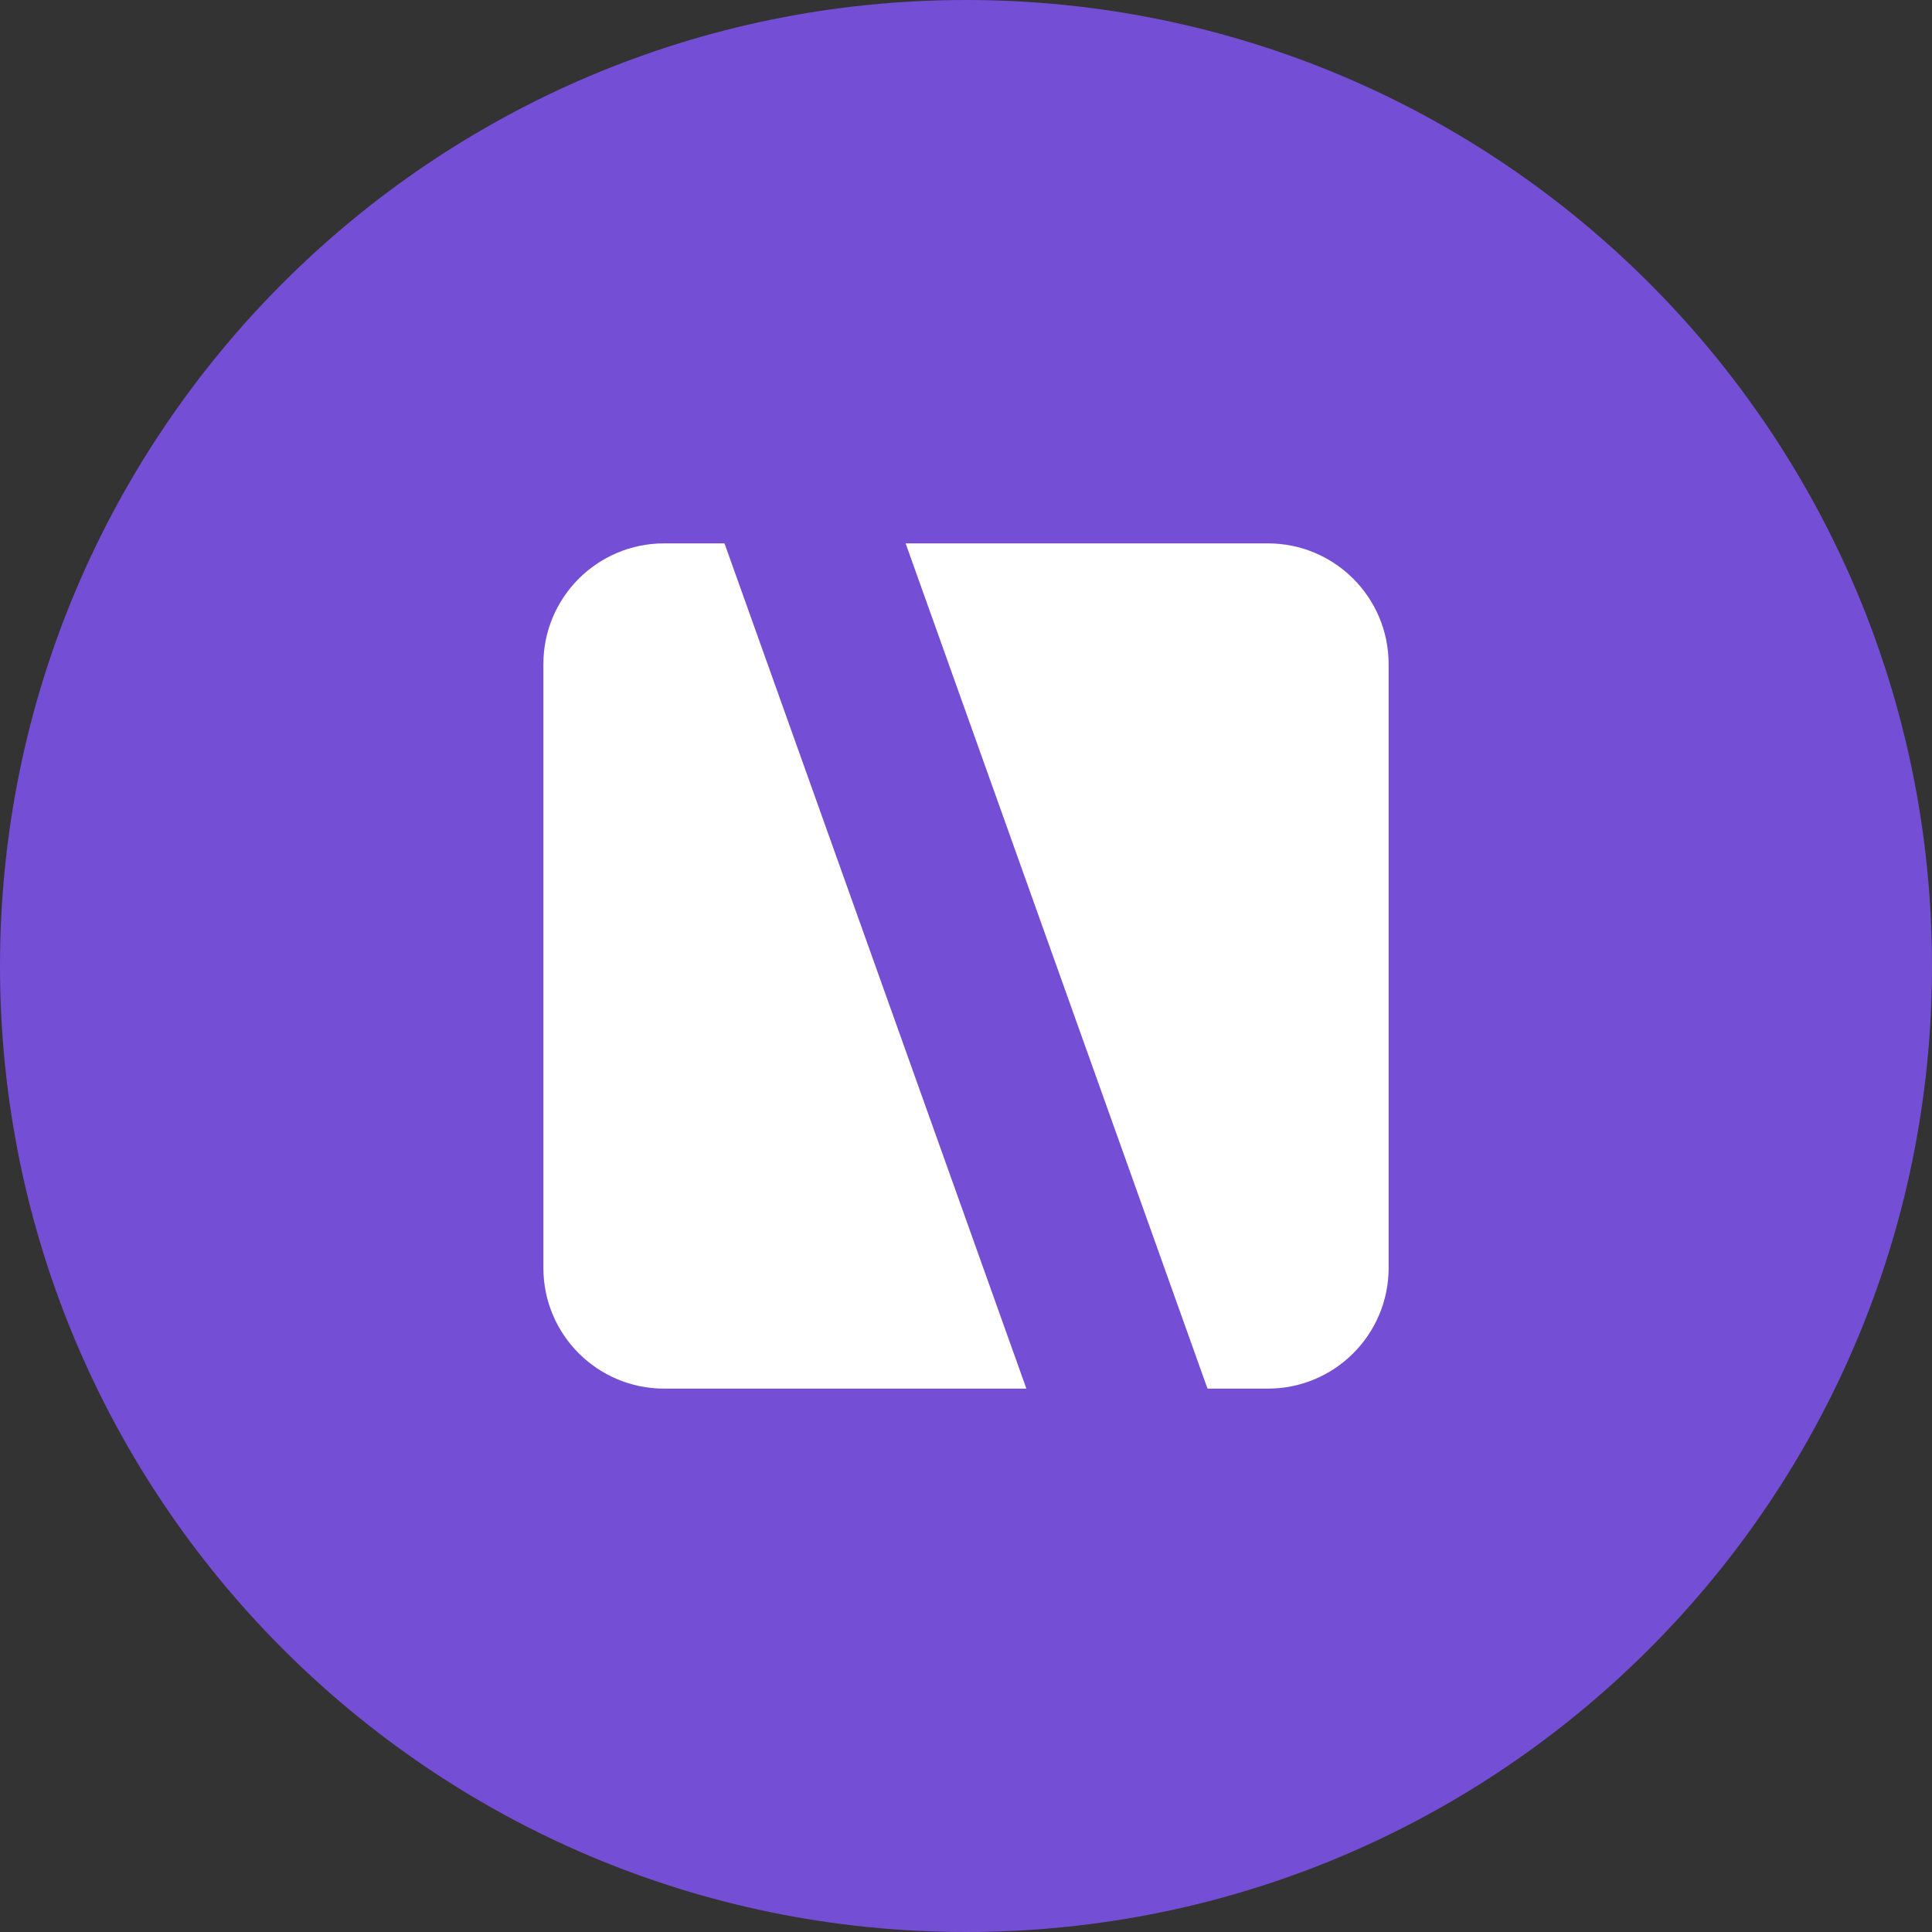
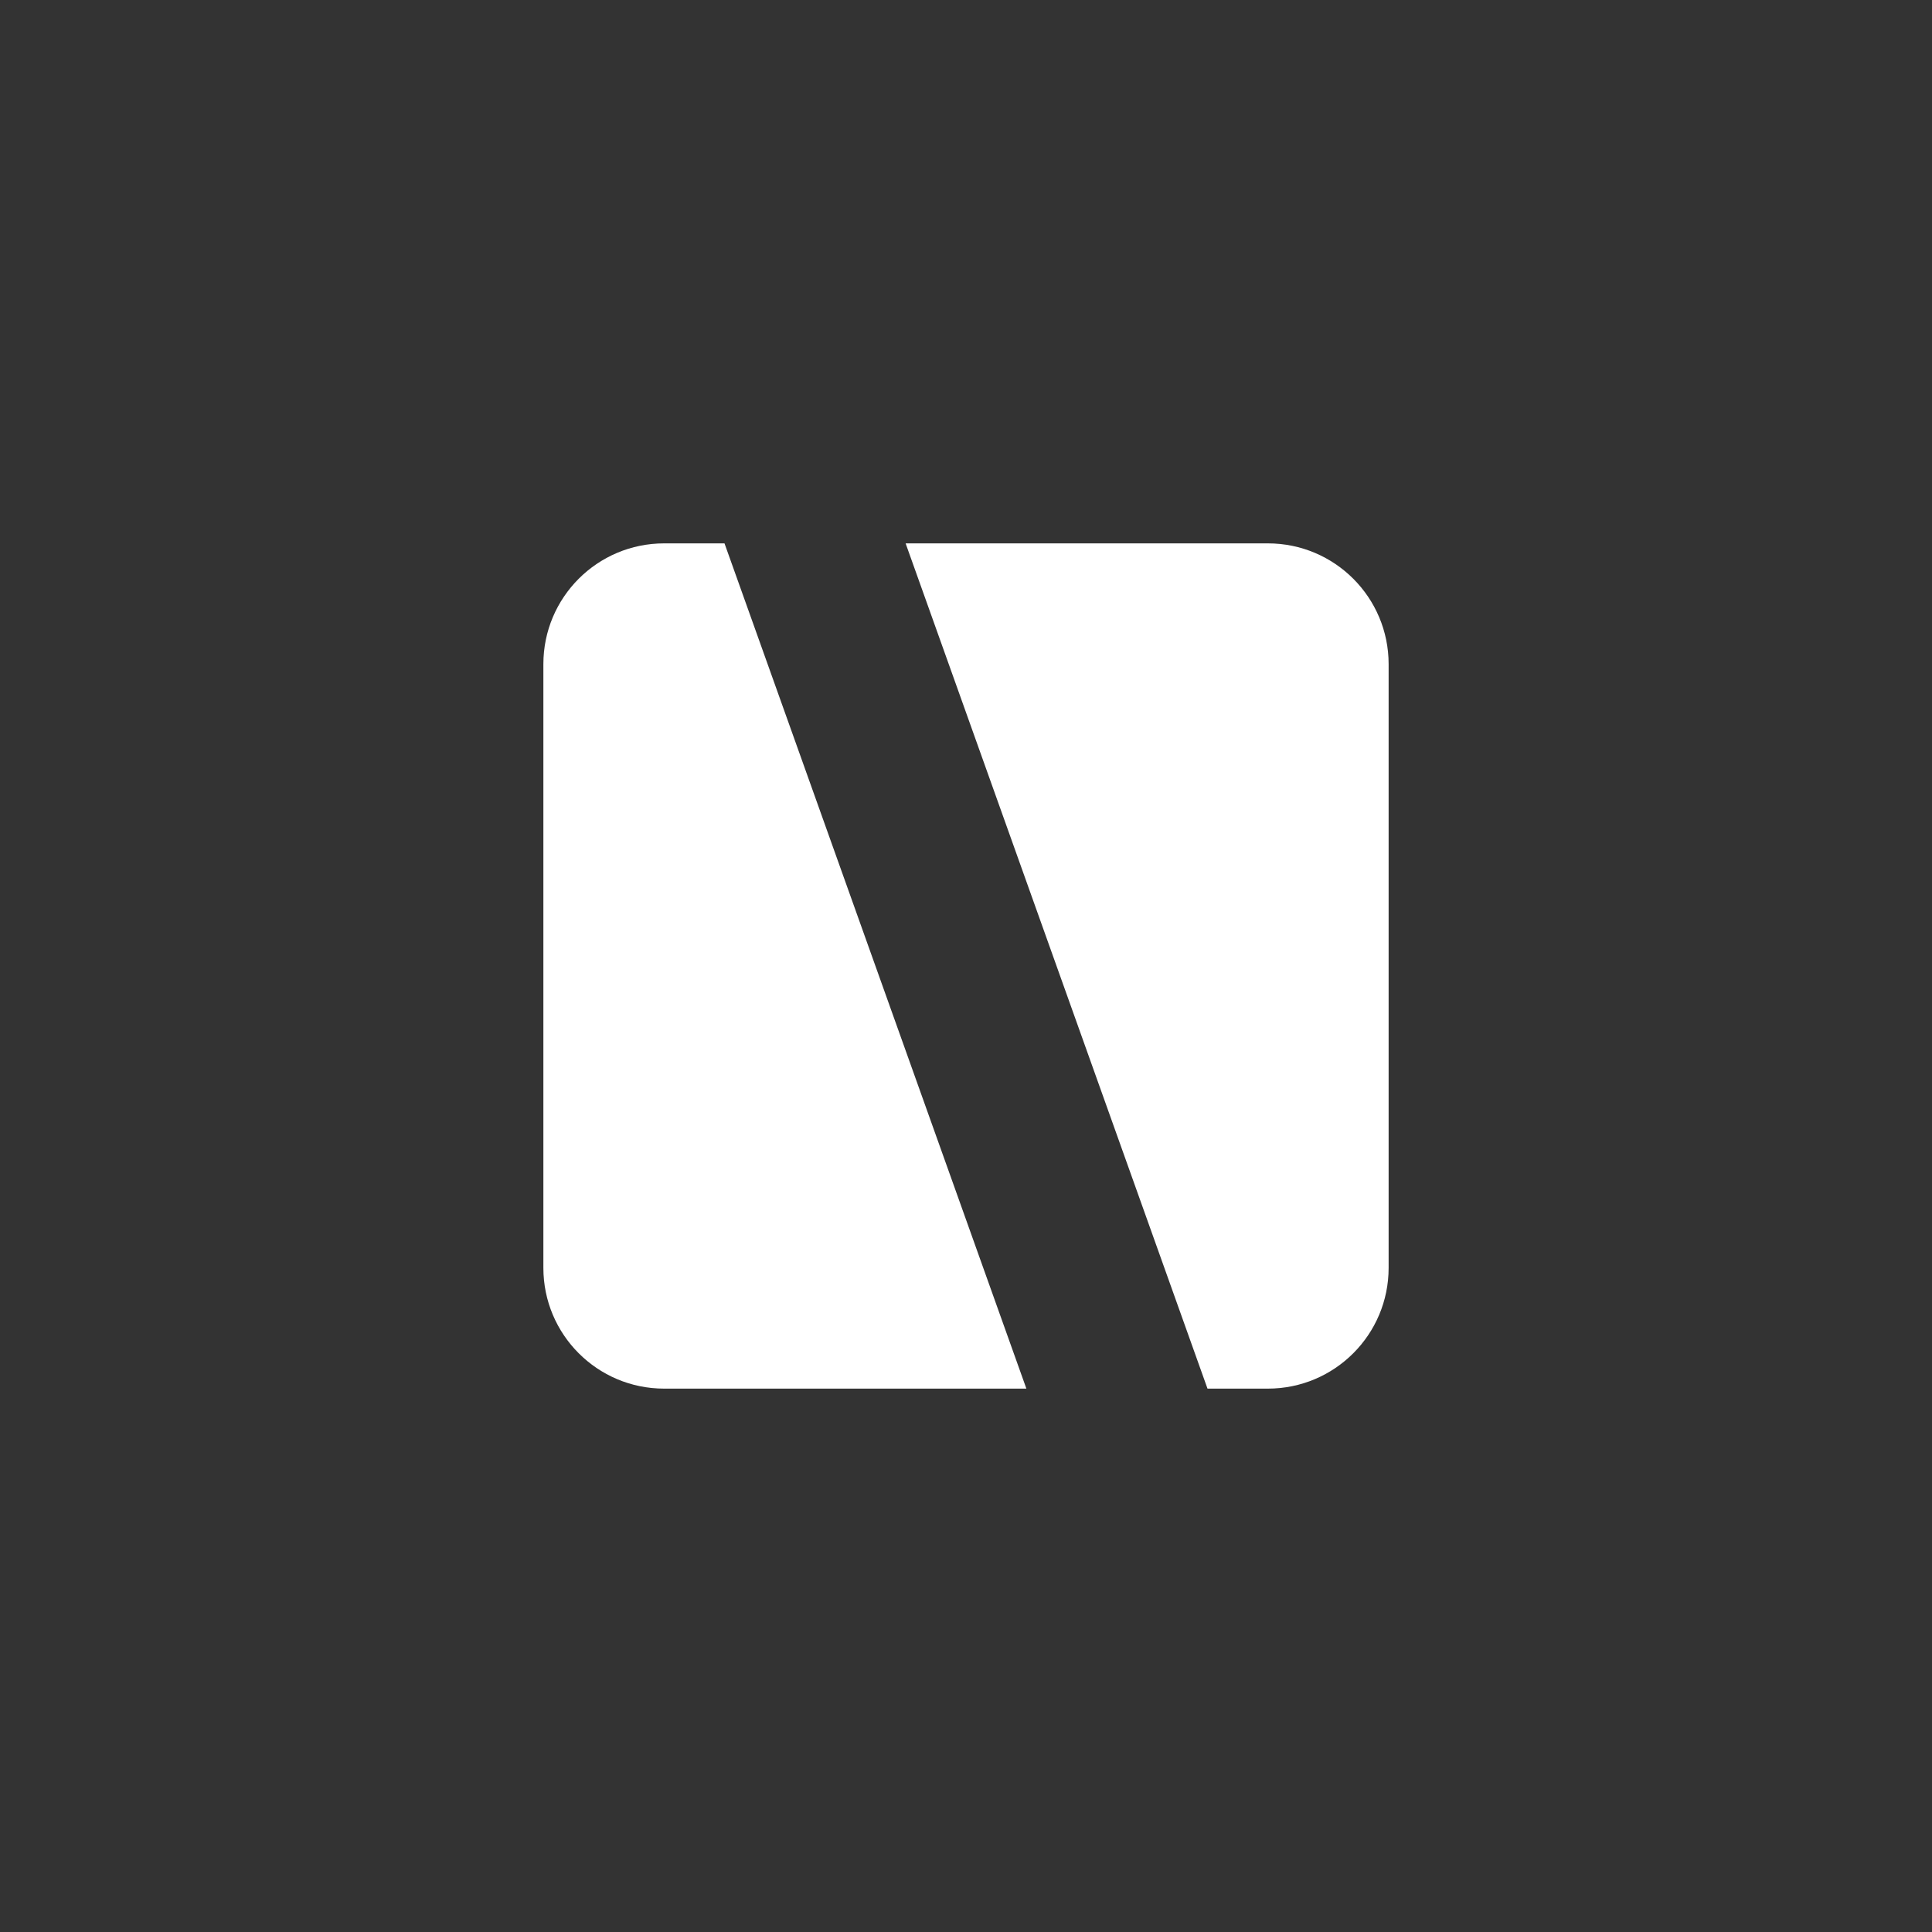
<svg xmlns="http://www.w3.org/2000/svg" width="32" height="32" viewBox="0 0 32 32" fill="none">
  <rect x="0" y="0" width="32" height="32" fill="#333333" stroke="none" />
-   <path d="M16 32C24.837 32 32 24.837 32 16C32 7.163 24.837 0 16 0C7.163 0 0 7.163 0 16C0 24.837 7.163 32 16 32Z" fill="#744ED4" />
  <path fill-rule="evenodd" clip-rule="evenodd" d="M11 9C9.895 9 9 9.895 9 11V21C9 22.105 9.895 23 11 23H17L12 9H11ZM15 9L20 23H21C22.105 23 23 22.105 23 21V11C23 9.895 22.105 9 21 9H15Z" fill="white" />
</svg>